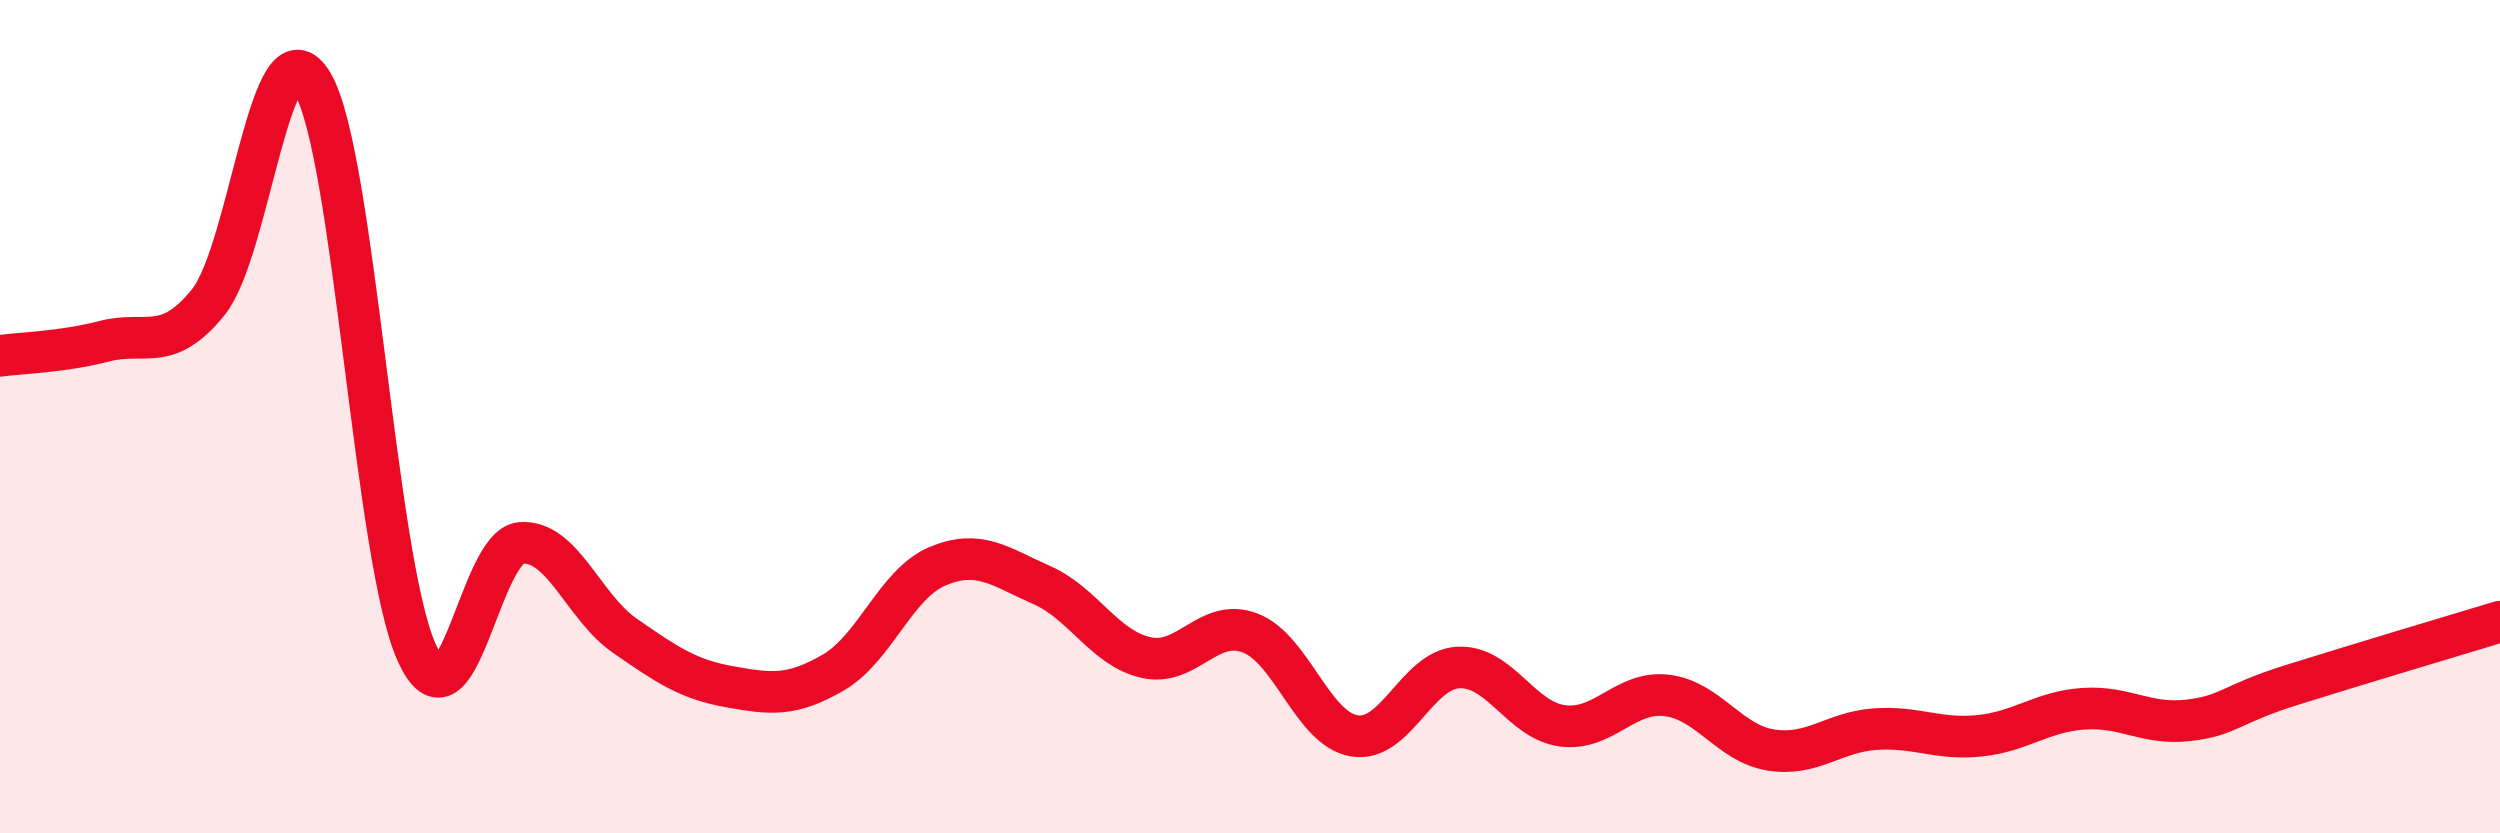
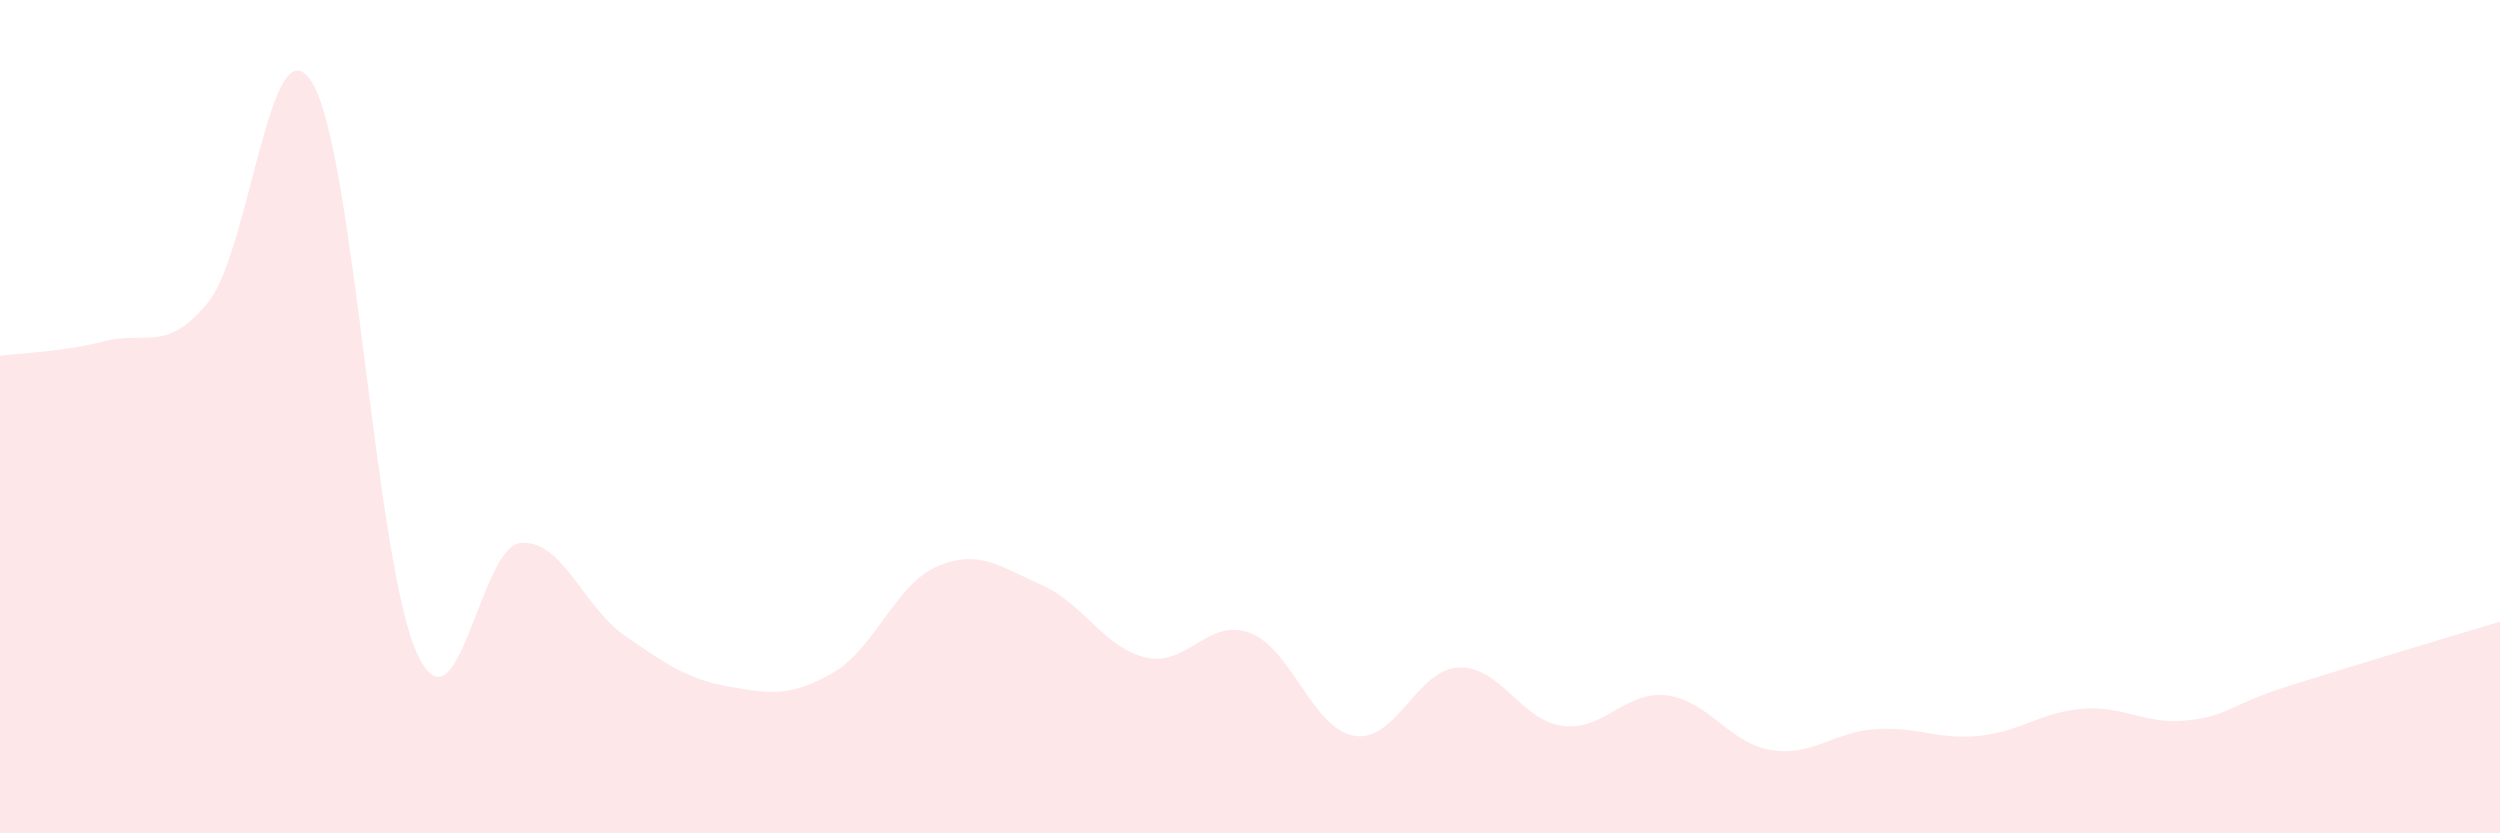
<svg xmlns="http://www.w3.org/2000/svg" width="60" height="20" viewBox="0 0 60 20">
  <path d="M 0,8.54 C 0.5,8.47 1.5,8.45 2.5,8.19 C 3.5,7.93 4,8.49 5,7.25 C 6,6.01 6.5,0.32 7.5,2 C 8.5,3.68 9,13.45 10,15.66 C 11,17.87 11.5,13.11 12.5,13.03 C 13.5,12.95 14,14.57 15,15.26 C 16,15.95 16.5,16.3 17.5,16.48 C 18.5,16.66 19,16.72 20,16.14 C 21,15.56 21.5,14.01 22.5,13.59 C 23.5,13.17 24,13.6 25,14.04 C 26,14.48 26.5,15.55 27.5,15.78 C 28.5,16.01 29,14.81 30,15.19 C 31,15.57 31.5,17.49 32.5,17.66 C 33.5,17.83 34,16.07 35,16.02 C 36,15.97 36.5,17.29 37.5,17.42 C 38.5,17.55 39,16.57 40,16.69 C 41,16.81 41.5,17.84 42.5,18 C 43.5,18.16 44,17.57 45,17.5 C 46,17.43 46.5,17.76 47.5,17.66 C 48.5,17.56 49,17.08 50,17.01 C 51,16.94 51.5,17.4 52.5,17.29 C 53.5,17.18 53.5,16.91 55,16.44 C 56.5,15.97 59,15.22 60,14.92L60 20L0 20Z" fill="#EB0A25" opacity="0.1" stroke-linecap="round" stroke-linejoin="round" />
-   <path d="M 0,8.54 C 0.5,8.47 1.5,8.45 2.5,8.19 C 3.5,7.93 4,8.49 5,7.25 C 6,6.01 6.5,0.32 7.5,2 C 8.5,3.68 9,13.45 10,15.66 C 11,17.87 11.5,13.11 12.5,13.03 C 13.5,12.95 14,14.57 15,15.26 C 16,15.95 16.5,16.3 17.5,16.48 C 18.5,16.66 19,16.72 20,16.14 C 21,15.56 21.5,14.01 22.5,13.59 C 23.5,13.17 24,13.6 25,14.04 C 26,14.48 26.5,15.55 27.5,15.78 C 28.5,16.01 29,14.81 30,15.19 C 31,15.57 31.5,17.49 32.5,17.66 C 33.5,17.83 34,16.07 35,16.02 C 36,15.97 36.5,17.29 37.5,17.42 C 38.5,17.55 39,16.57 40,16.69 C 41,16.81 41.5,17.84 42.5,18 C 43.5,18.16 44,17.57 45,17.5 C 46,17.43 46.5,17.76 47.5,17.66 C 48.5,17.56 49,17.08 50,17.01 C 51,16.94 51.5,17.4 52.5,17.29 C 53.5,17.18 53.5,16.91 55,16.44 C 56.5,15.97 59,15.22 60,14.92" stroke="#EB0A25" stroke-width="1" fill="none" stroke-linecap="round" stroke-linejoin="round" />
</svg>